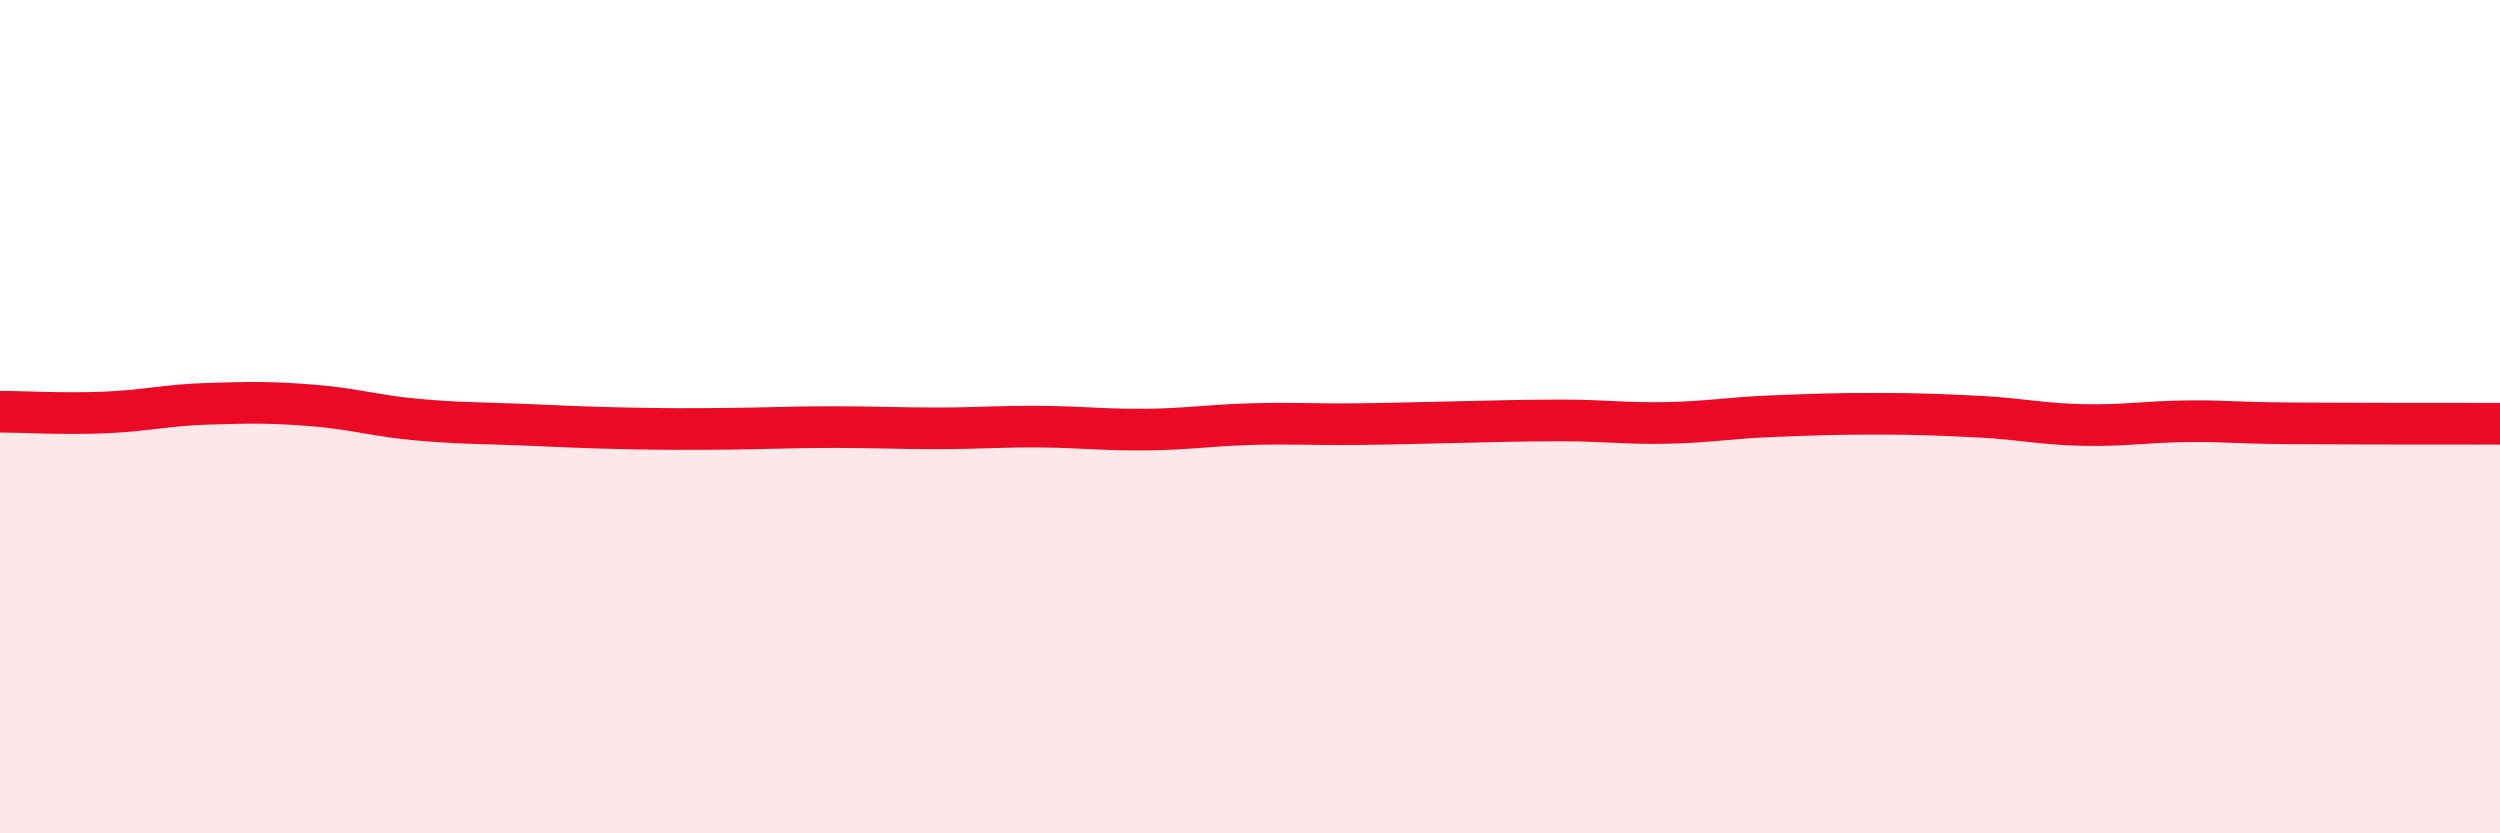
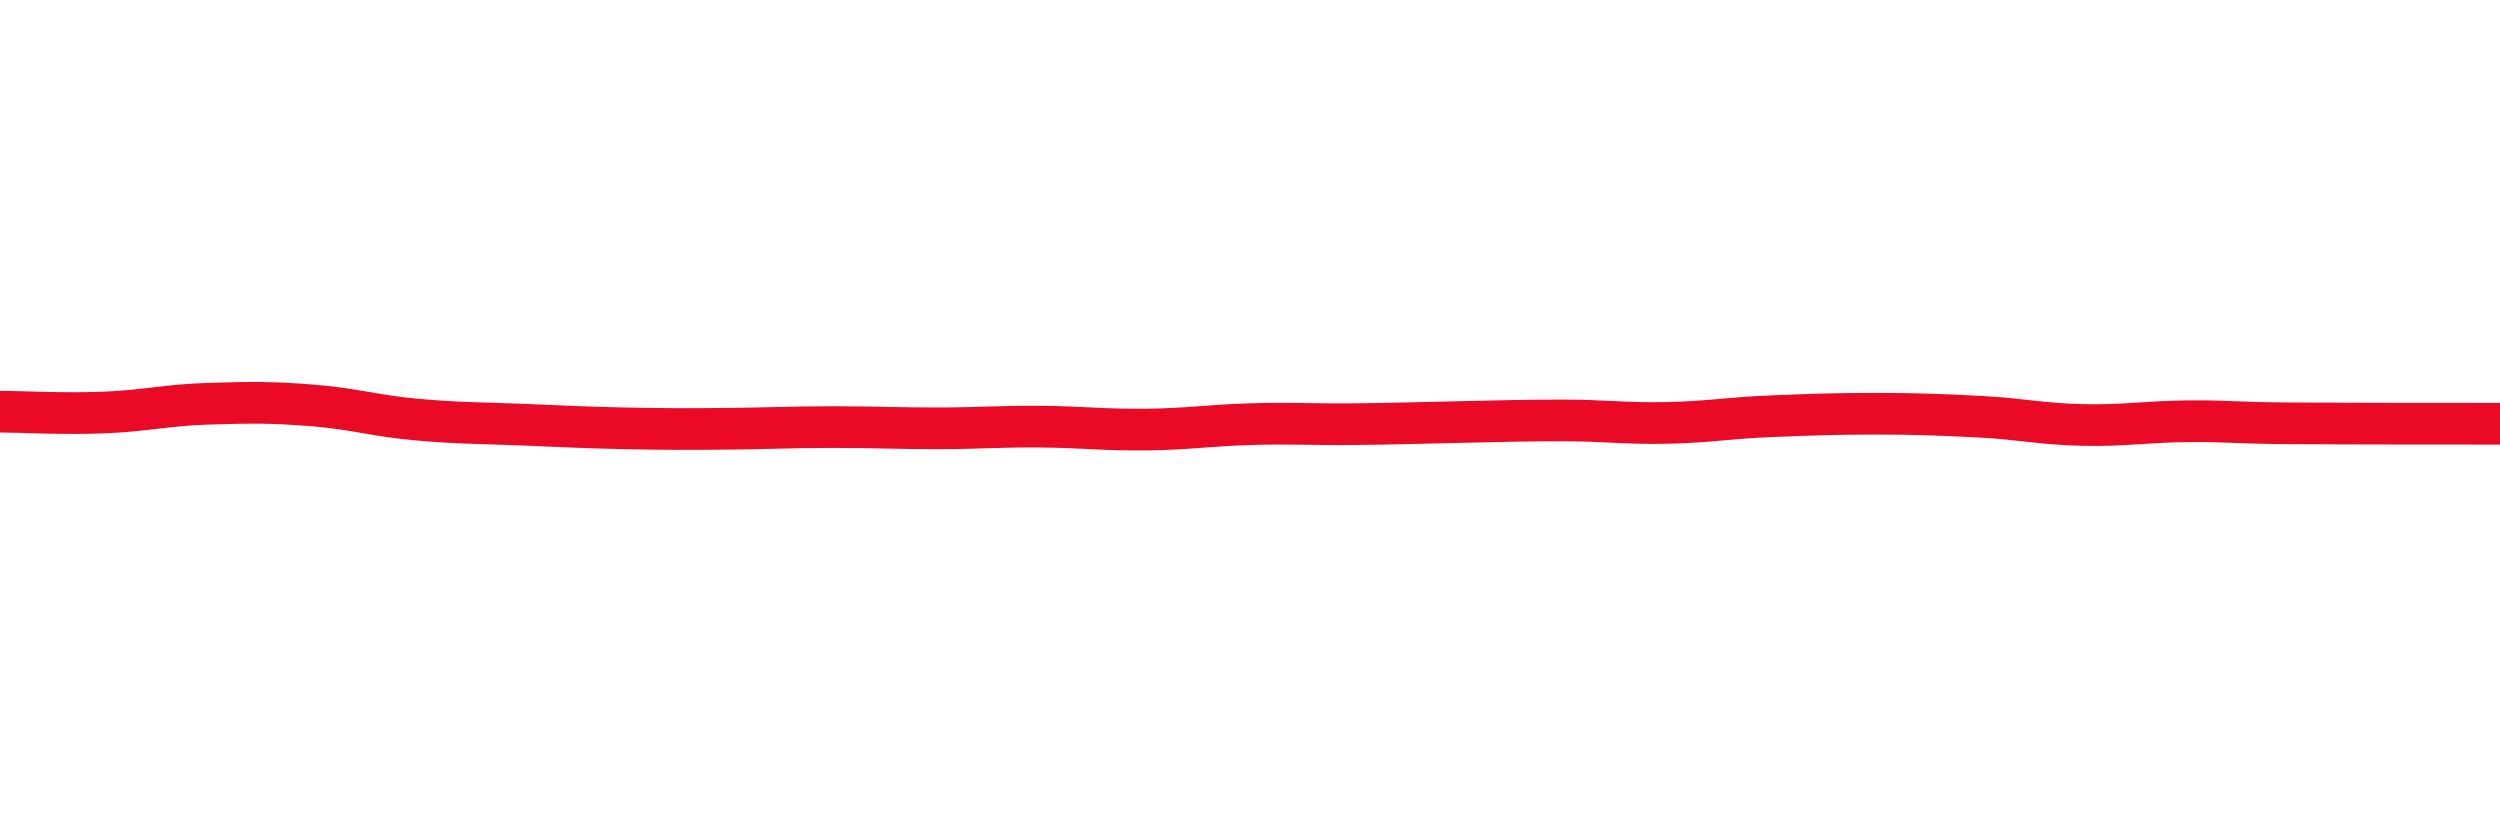
<svg xmlns="http://www.w3.org/2000/svg" width="60" height="20" viewBox="0 0 60 20">
-   <path d="M 0,9.88 C 0.5,9.88 1.5,9.94 2.5,9.9 C 3.5,9.86 4,9.72 5,9.69 C 6,9.66 6.5,9.65 7.5,9.73 C 8.5,9.81 9,9.98 10,10.07 C 11,10.16 11.5,10.15 12.5,10.19 C 13.5,10.23 14,10.26 15,10.28 C 16,10.3 16.5,10.3 17.5,10.29 C 18.5,10.28 19,10.25 20,10.25 C 21,10.25 21.5,10.28 22.5,10.28 C 23.5,10.28 24,10.23 25,10.24 C 26,10.25 26.5,10.32 27.5,10.31 C 28.5,10.3 29,10.21 30,10.18 C 31,10.15 31.5,10.19 32.5,10.18 C 33.5,10.17 34,10.15 35,10.13 C 36,10.11 36.5,10.09 37.5,10.09 C 38.5,10.09 39,10.17 40,10.15 C 41,10.13 41.5,10.03 42.5,9.99 C 43.5,9.95 44,9.93 45,9.93 C 46,9.93 46.5,9.95 47.5,10 C 48.5,10.05 49,10.18 50,10.2 C 51,10.22 51.5,10.12 52.5,10.11 C 53.5,10.1 53.5,10.15 55,10.16 C 56.5,10.17 59,10.17 60,10.17L60 20L0 20Z" fill="#EB0A25" opacity="0.1" stroke-linecap="round" stroke-linejoin="round" />
  <path d="M 0,9.88 C 0.5,9.88 1.5,9.94 2.5,9.9 C 3.5,9.86 4,9.72 5,9.69 C 6,9.66 6.5,9.65 7.5,9.73 C 8.5,9.81 9,9.98 10,10.07 C 11,10.16 11.5,10.15 12.5,10.19 C 13.5,10.23 14,10.26 15,10.28 C 16,10.3 16.5,10.3 17.5,10.29 C 18.5,10.28 19,10.25 20,10.25 C 21,10.25 21.5,10.28 22.5,10.28 C 23.5,10.28 24,10.23 25,10.24 C 26,10.25 26.5,10.32 27.5,10.31 C 28.5,10.3 29,10.21 30,10.18 C 31,10.15 31.5,10.19 32.5,10.18 C 33.5,10.17 34,10.15 35,10.13 C 36,10.11 36.5,10.09 37.5,10.09 C 38.5,10.09 39,10.17 40,10.15 C 41,10.13 41.5,10.03 42.5,9.99 C 43.5,9.95 44,9.93 45,9.93 C 46,9.93 46.5,9.95 47.5,10 C 48.5,10.05 49,10.18 50,10.2 C 51,10.22 51.5,10.12 52.5,10.11 C 53.5,10.1 53.5,10.15 55,10.16 C 56.5,10.17 59,10.17 60,10.17" stroke="#EB0A25" stroke-width="1" fill="none" stroke-linecap="round" stroke-linejoin="round" />
</svg>